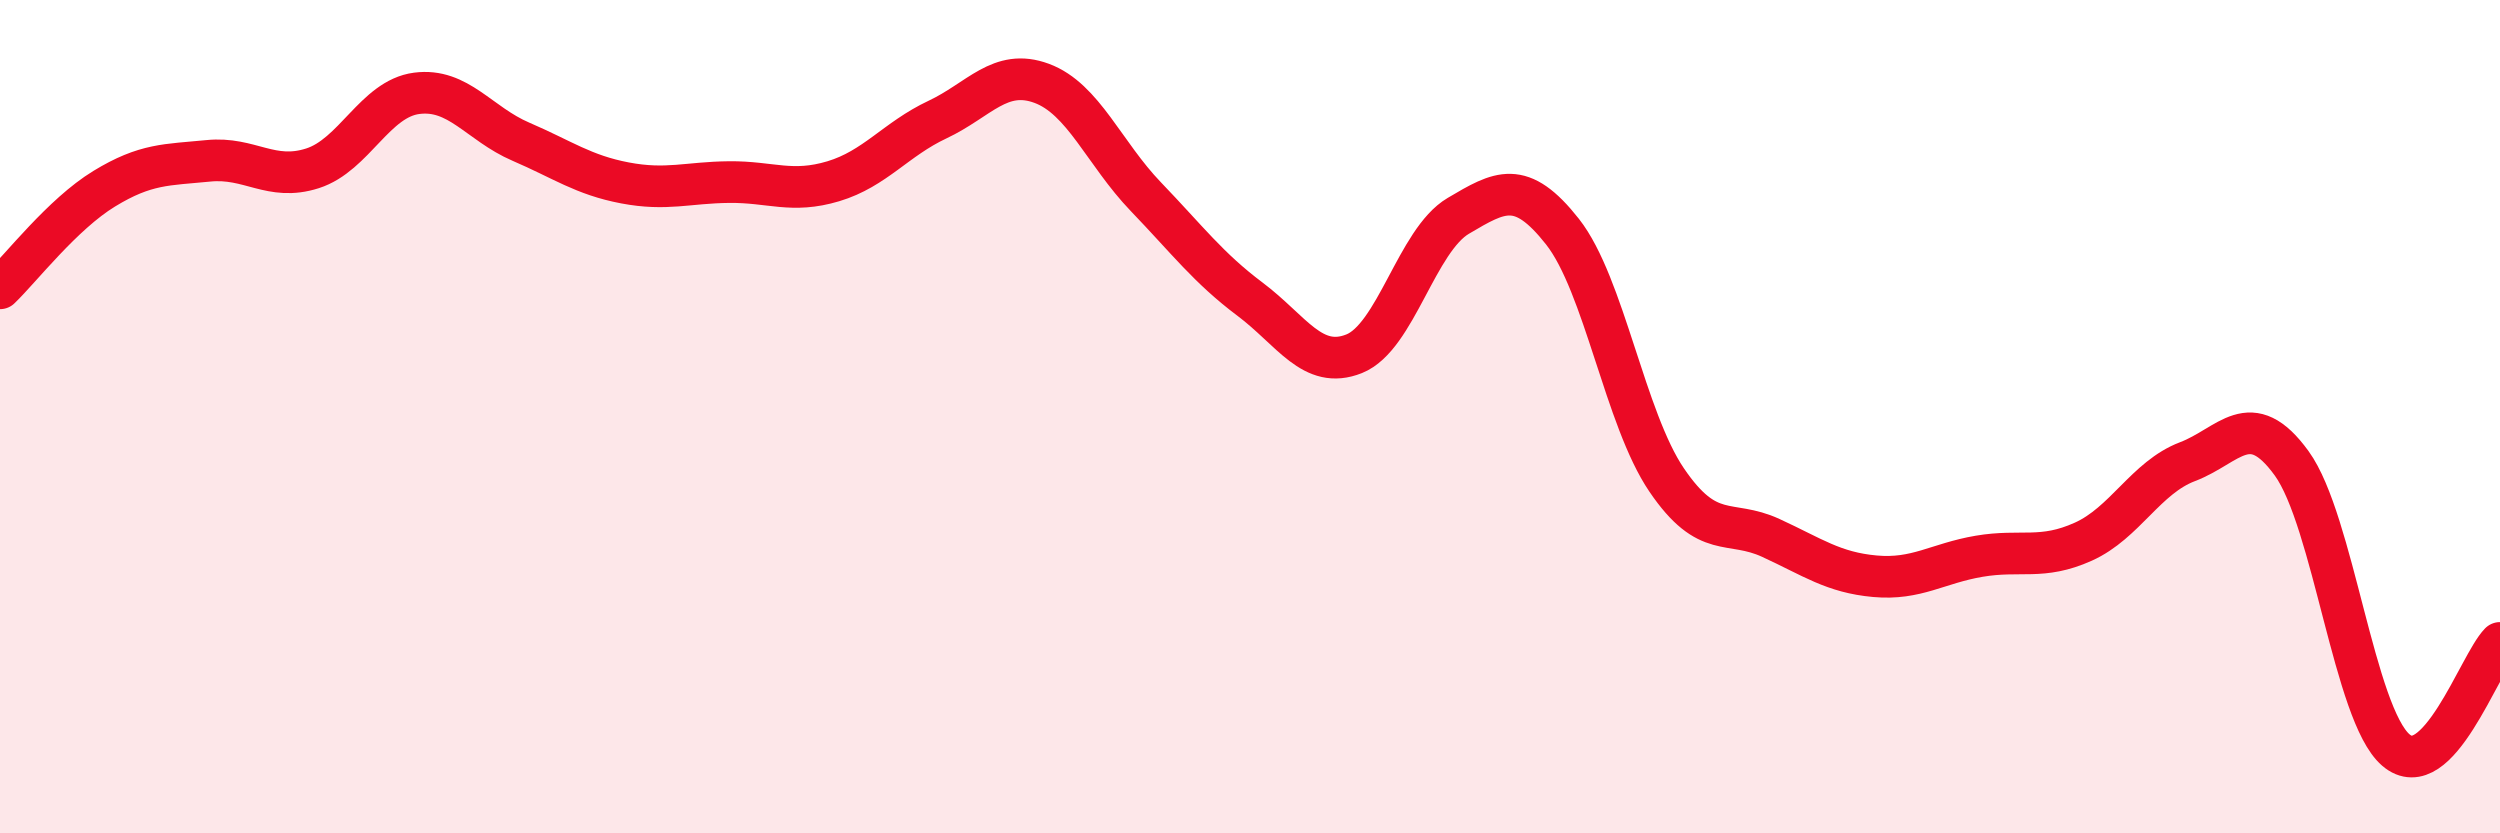
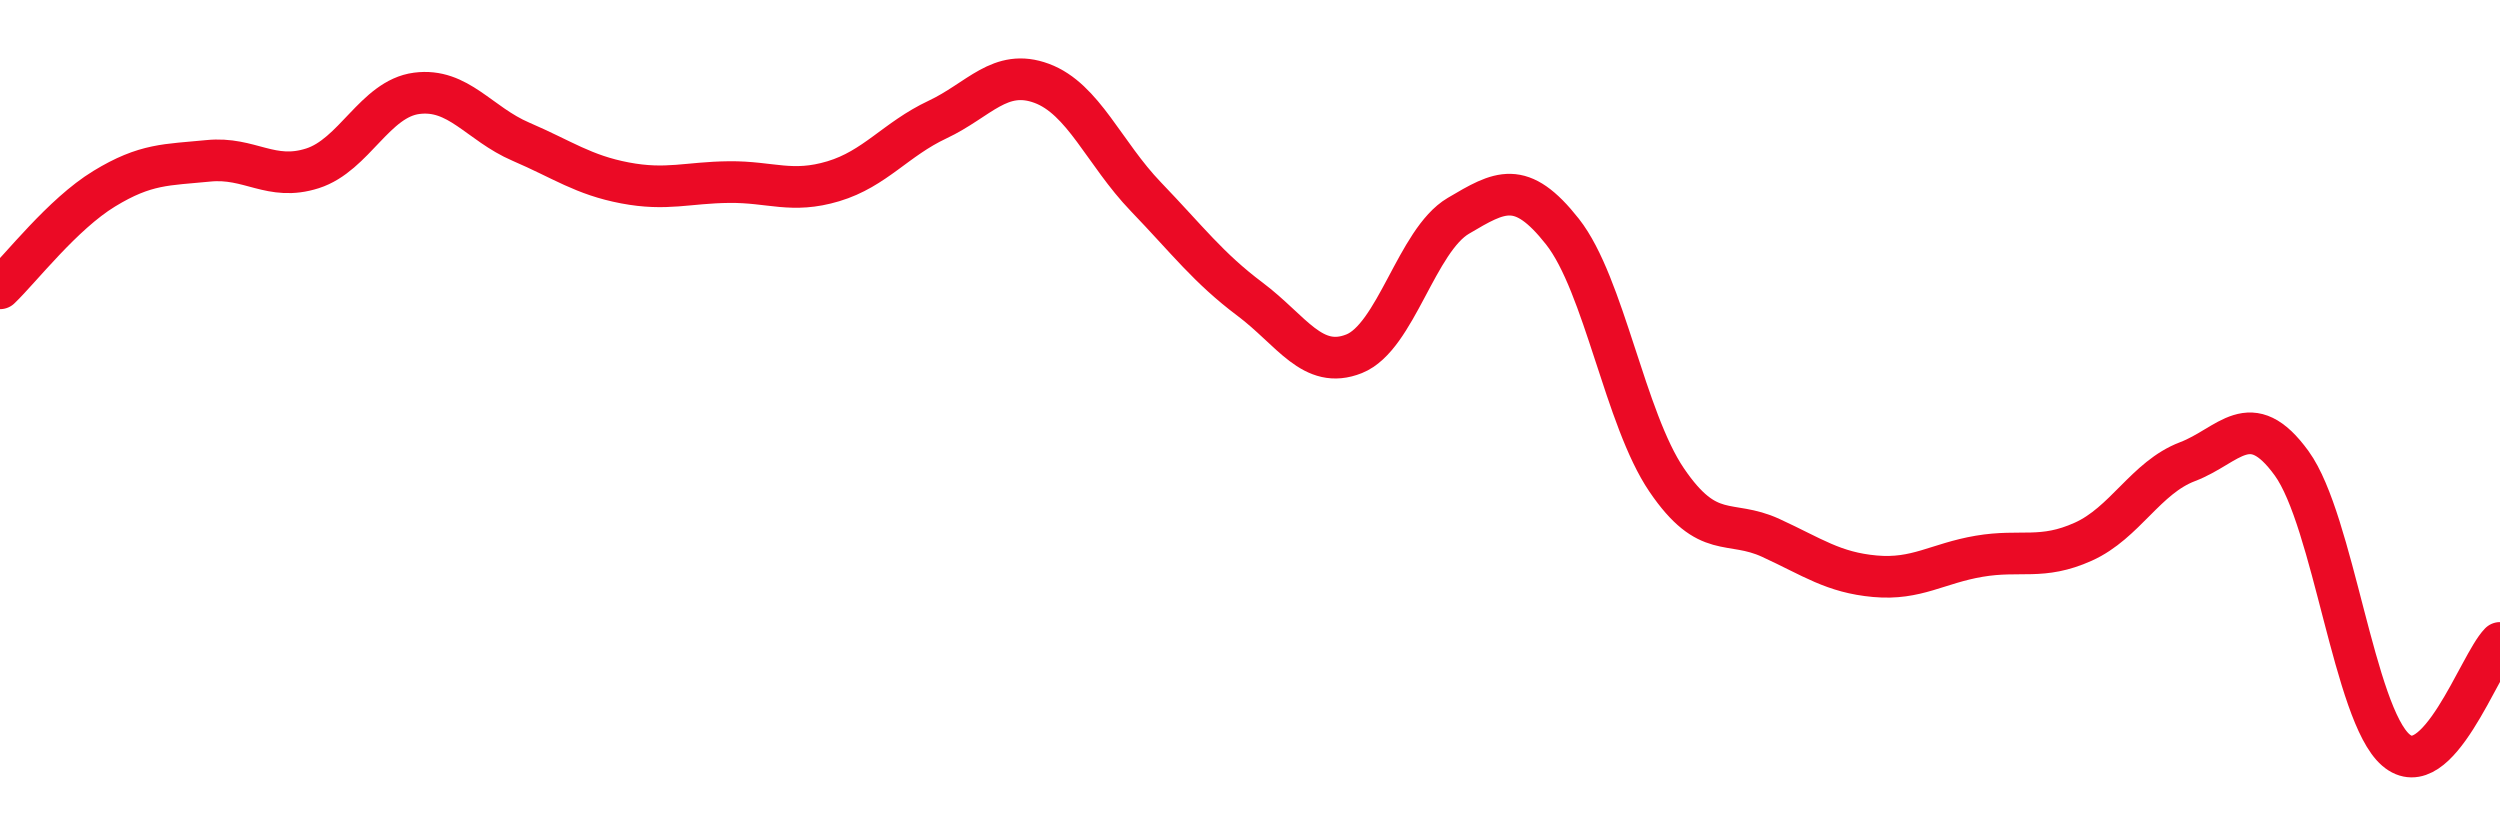
<svg xmlns="http://www.w3.org/2000/svg" width="60" height="20" viewBox="0 0 60 20">
-   <path d="M 0,6.92 C 0.5,6.44 1.5,5.14 2.5,4.53 C 3.5,3.92 4,3.96 5,3.86 C 6,3.76 6.5,4.36 7.5,4.04 C 8.5,3.72 9,2.37 10,2.24 C 11,2.11 11.5,2.97 12.5,3.4 C 13.5,3.83 14,4.2 15,4.39 C 16,4.58 16.5,4.38 17.5,4.37 C 18.5,4.36 19,4.65 20,4.35 C 21,4.05 21.5,3.34 22.5,2.87 C 23.5,2.4 24,1.63 25,2 C 26,2.37 26.5,3.68 27.5,4.72 C 28.5,5.76 29,6.43 30,7.18 C 31,7.93 31.5,8.89 32.5,8.49 C 33.5,8.09 34,5.77 35,5.18 C 36,4.59 36.5,4.29 37.5,5.56 C 38.5,6.83 39,10.05 40,11.52 C 41,12.99 41.5,12.45 42.5,12.91 C 43.5,13.37 44,13.74 45,13.83 C 46,13.92 46.5,13.52 47.5,13.35 C 48.5,13.18 49,13.45 50,13 C 51,12.55 51.5,11.46 52.5,11.08 C 53.5,10.7 54,9.74 55,11.12 C 56,12.5 56.5,17.14 57.5,18 C 58.5,18.86 59.5,15.94 60,15.43L60 20L0 20Z" fill="#EB0A25" opacity="0.1" stroke-linecap="round" stroke-linejoin="round" />
  <path d="M 0,6.92 C 0.5,6.44 1.5,5.14 2.5,4.53 C 3.5,3.92 4,3.96 5,3.86 C 6,3.76 6.5,4.36 7.5,4.04 C 8.5,3.72 9,2.37 10,2.24 C 11,2.11 11.5,2.97 12.5,3.4 C 13.5,3.83 14,4.2 15,4.39 C 16,4.58 16.5,4.38 17.5,4.37 C 18.5,4.36 19,4.65 20,4.35 C 21,4.05 21.5,3.34 22.5,2.87 C 23.5,2.4 24,1.63 25,2 C 26,2.37 26.5,3.68 27.5,4.72 C 28.5,5.76 29,6.43 30,7.18 C 31,7.93 31.5,8.89 32.5,8.49 C 33.5,8.09 34,5.77 35,5.18 C 36,4.59 36.5,4.29 37.5,5.56 C 38.5,6.83 39,10.05 40,11.52 C 41,12.99 41.5,12.45 42.5,12.91 C 43.5,13.37 44,13.74 45,13.83 C 46,13.92 46.5,13.52 47.5,13.35 C 48.5,13.18 49,13.45 50,13 C 51,12.55 51.5,11.46 52.5,11.08 C 53.5,10.7 54,9.74 55,11.12 C 56,12.5 56.5,17.14 57.5,18 C 58.5,18.86 59.5,15.94 60,15.43" stroke="#EB0A25" stroke-width="1" fill="none" stroke-linecap="round" stroke-linejoin="round" />
</svg>